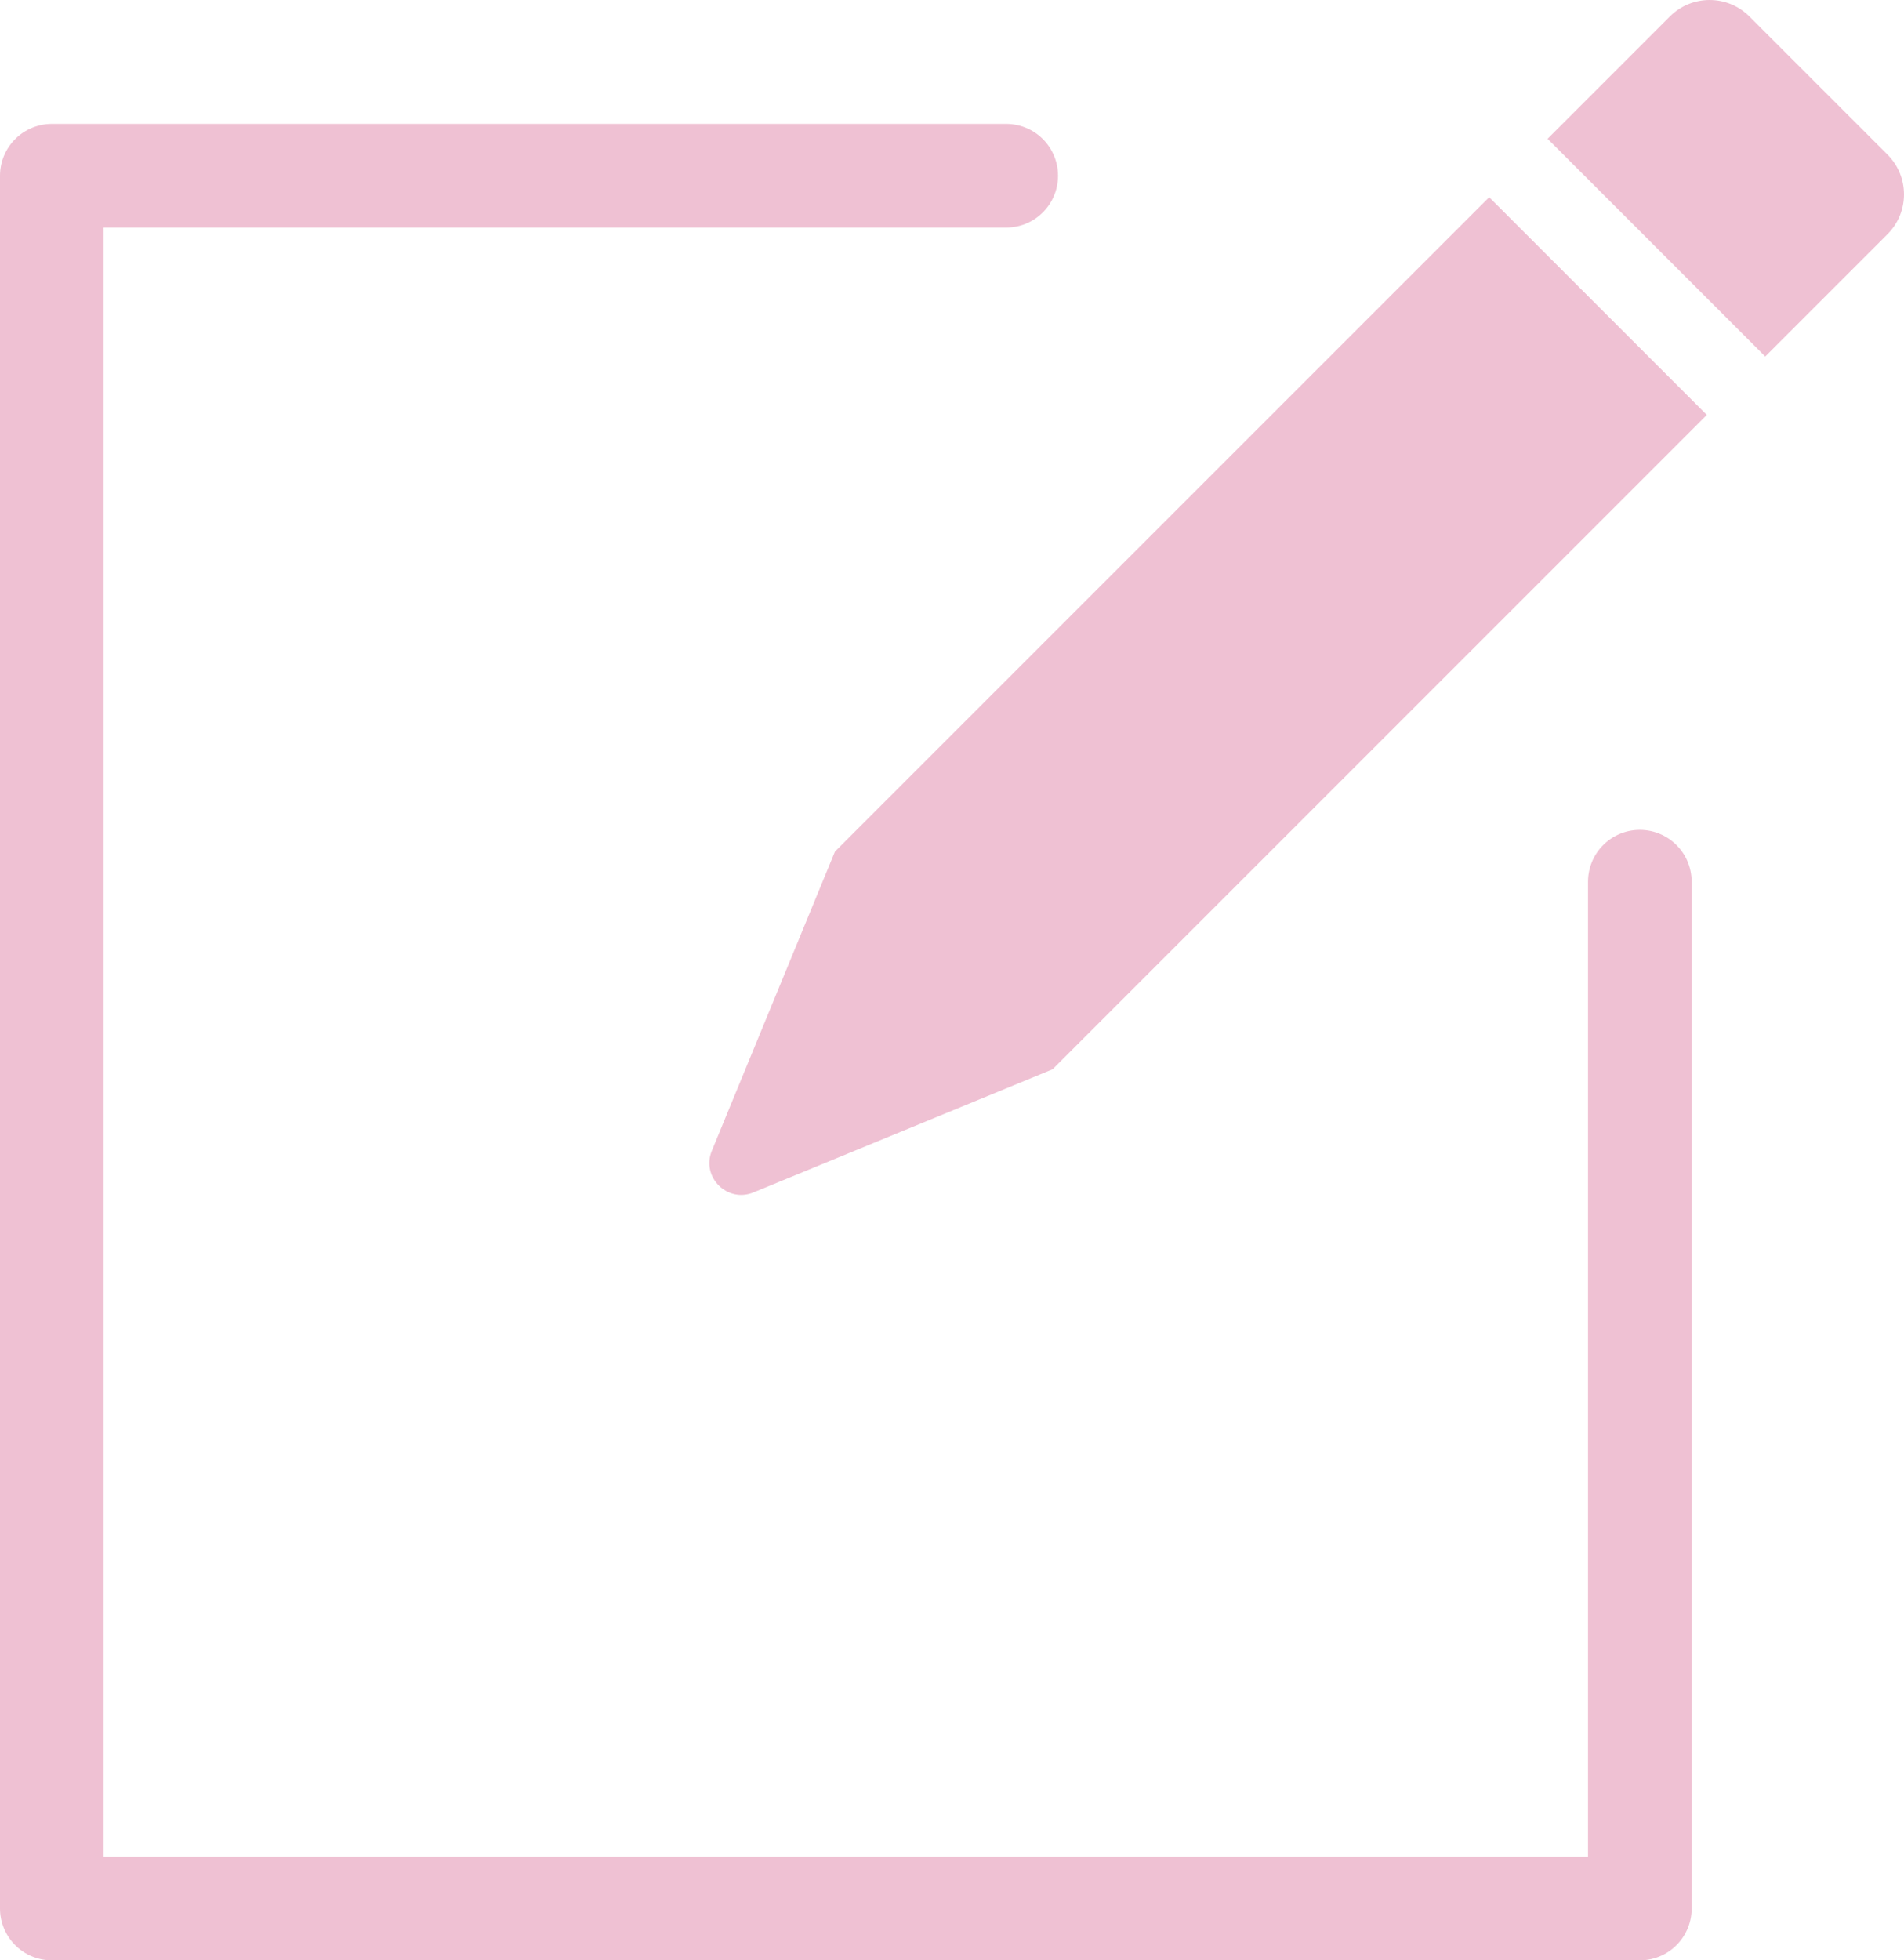
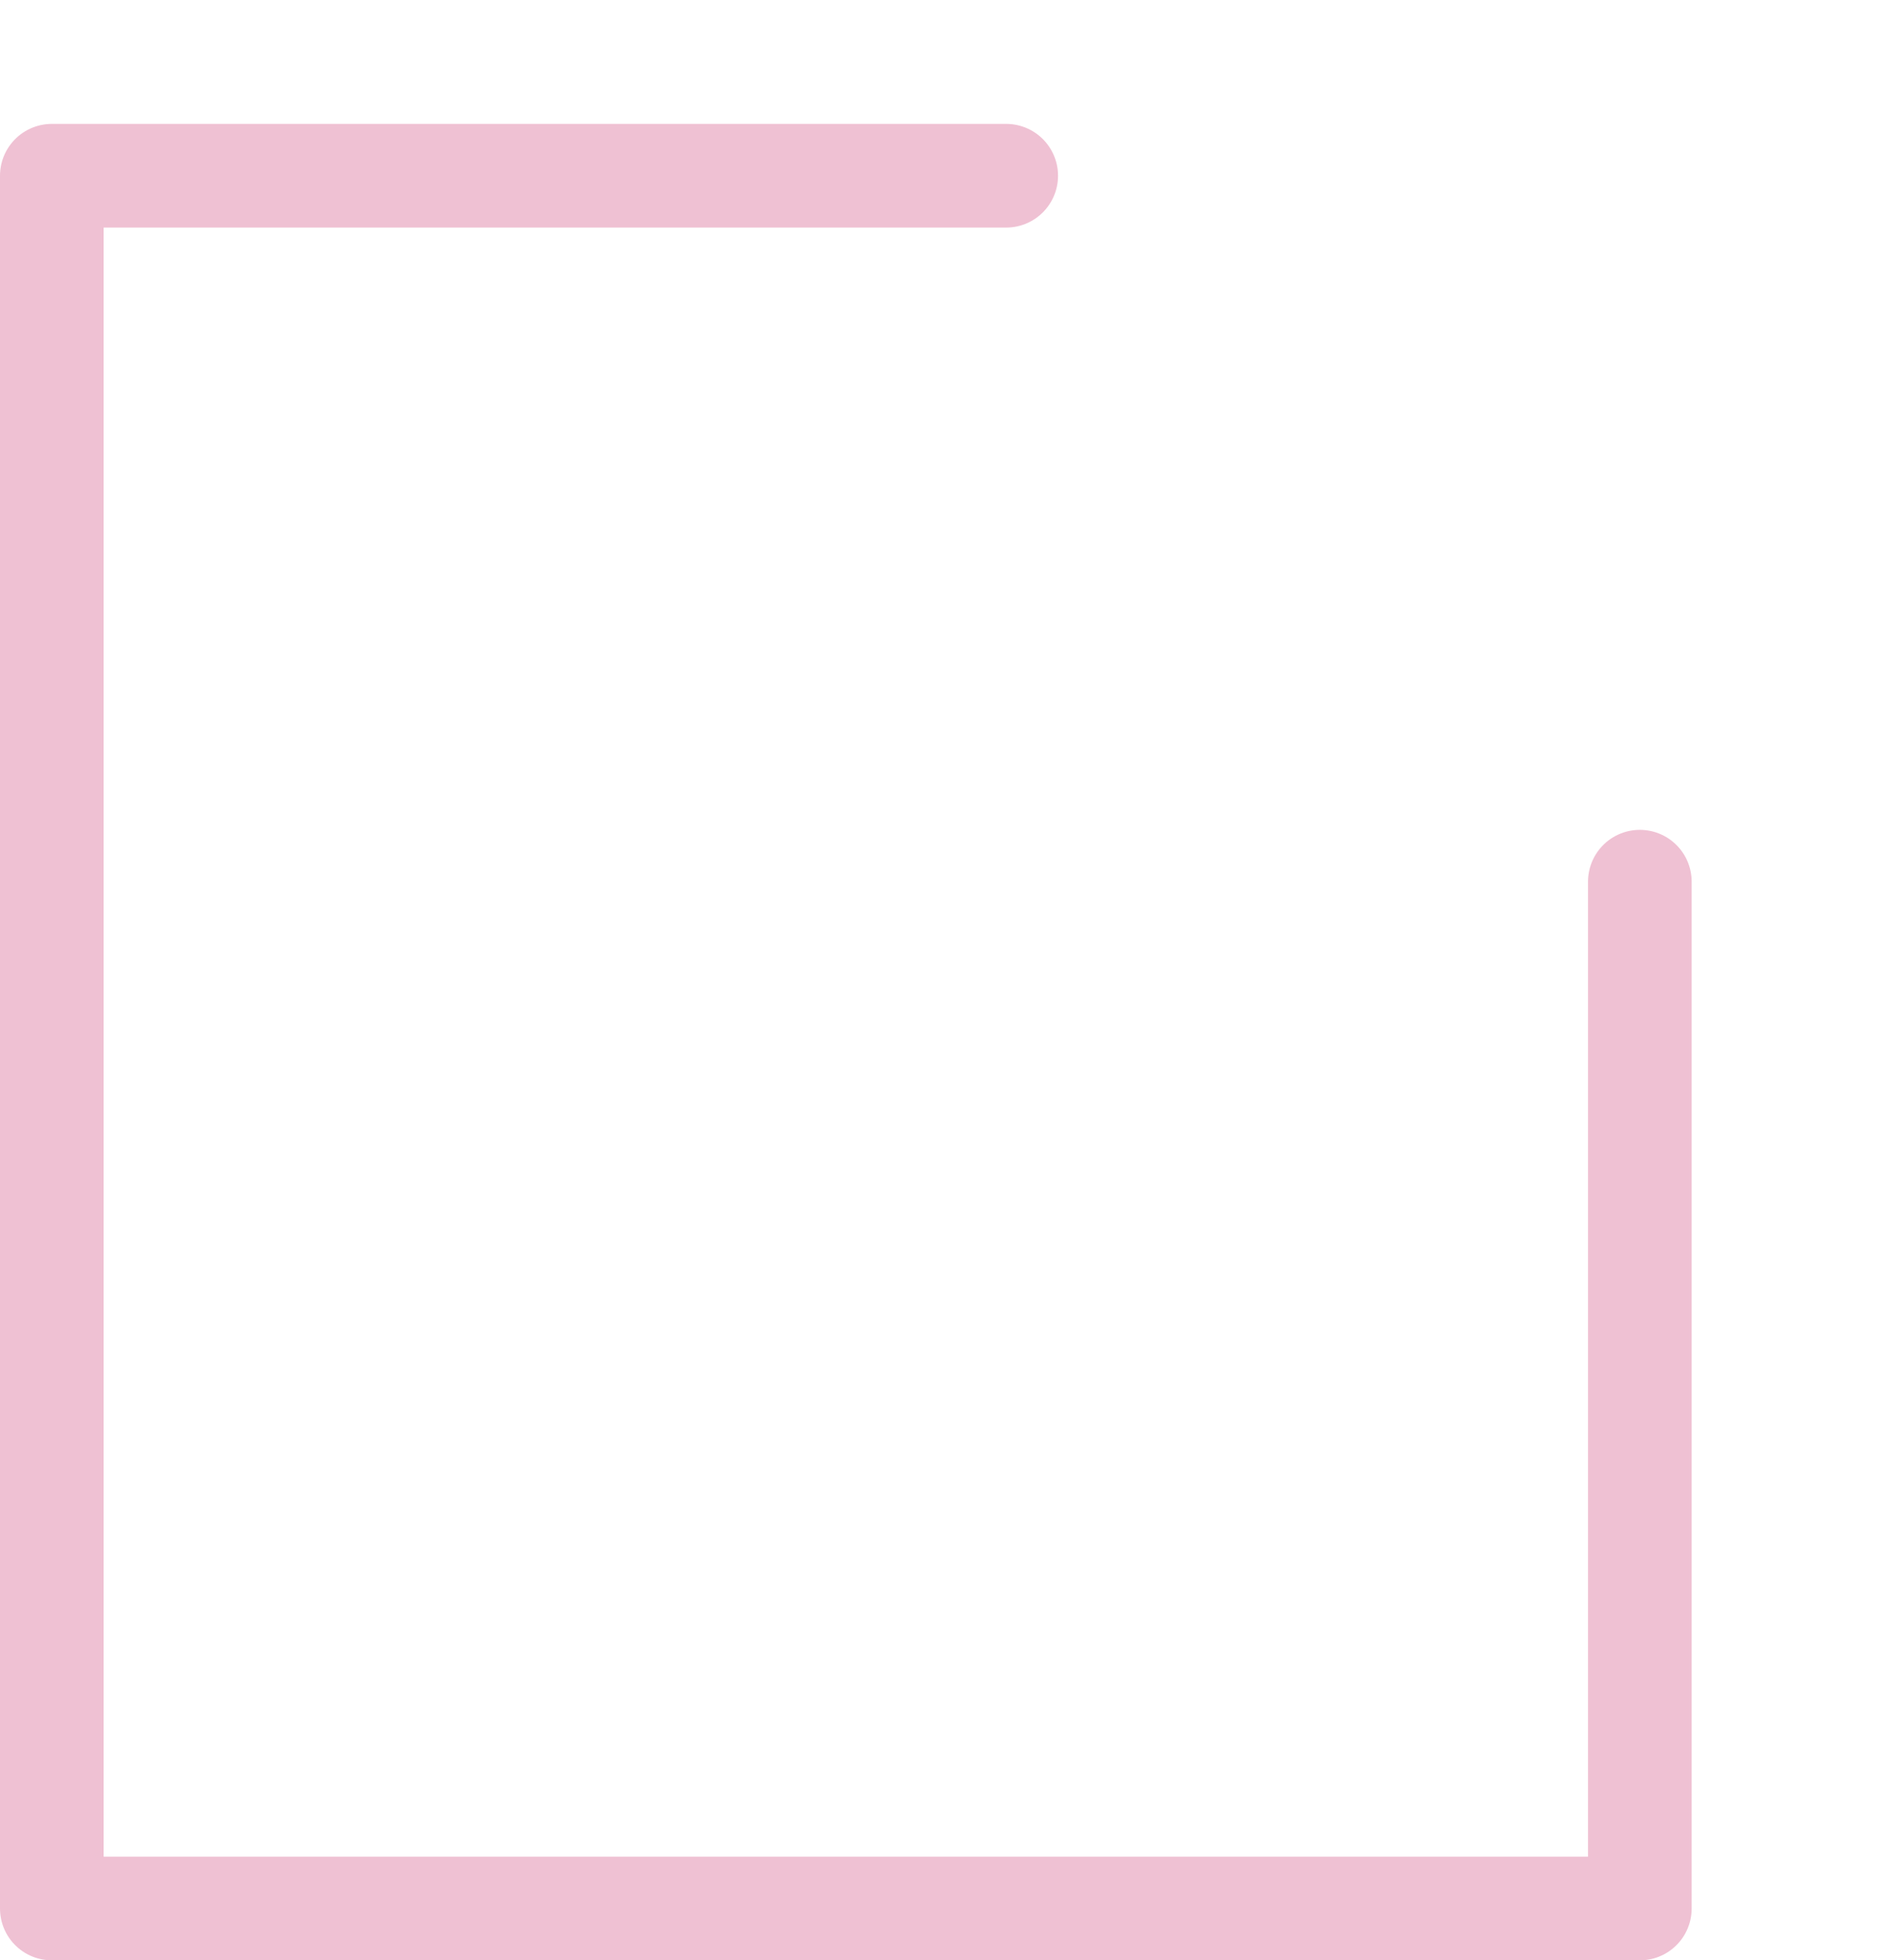
<svg xmlns="http://www.w3.org/2000/svg" id="_レイヤー_2" viewBox="0 0 45.927 47.275">
  <defs>
    <style>.cls-1{fill:none;stroke:#efc1d3;stroke-linecap:round;stroke-linejoin:round;stroke-width:2.5px;}.cls-2{fill:#efc1d3;stroke-width:0px;}</style>
  </defs>
  <g id="Q1_6_EX">
-     <path class="cls-2" d="m20.14,20.537l-2.97,7.216c-.26.632.372,1.264,1.004,1.004l7.216-2.97,15.781-15.781-5.25-5.25-15.781,15.781Z" />
-     <path class="cls-2" d="m45.53,3.73l-3.333-3.333c-.529-.529-1.388-.529-1.917,0l-2.95,2.95,5.25,5.25,2.95-2.95c.529-.529.529-1.388,0-1.917Z" />
    <polyline class="cls-1" points="39.555 21.263 39.555 46.026 1.25 46.026 1.25 4.238 24.271 4.238" />
  </g>
</svg>